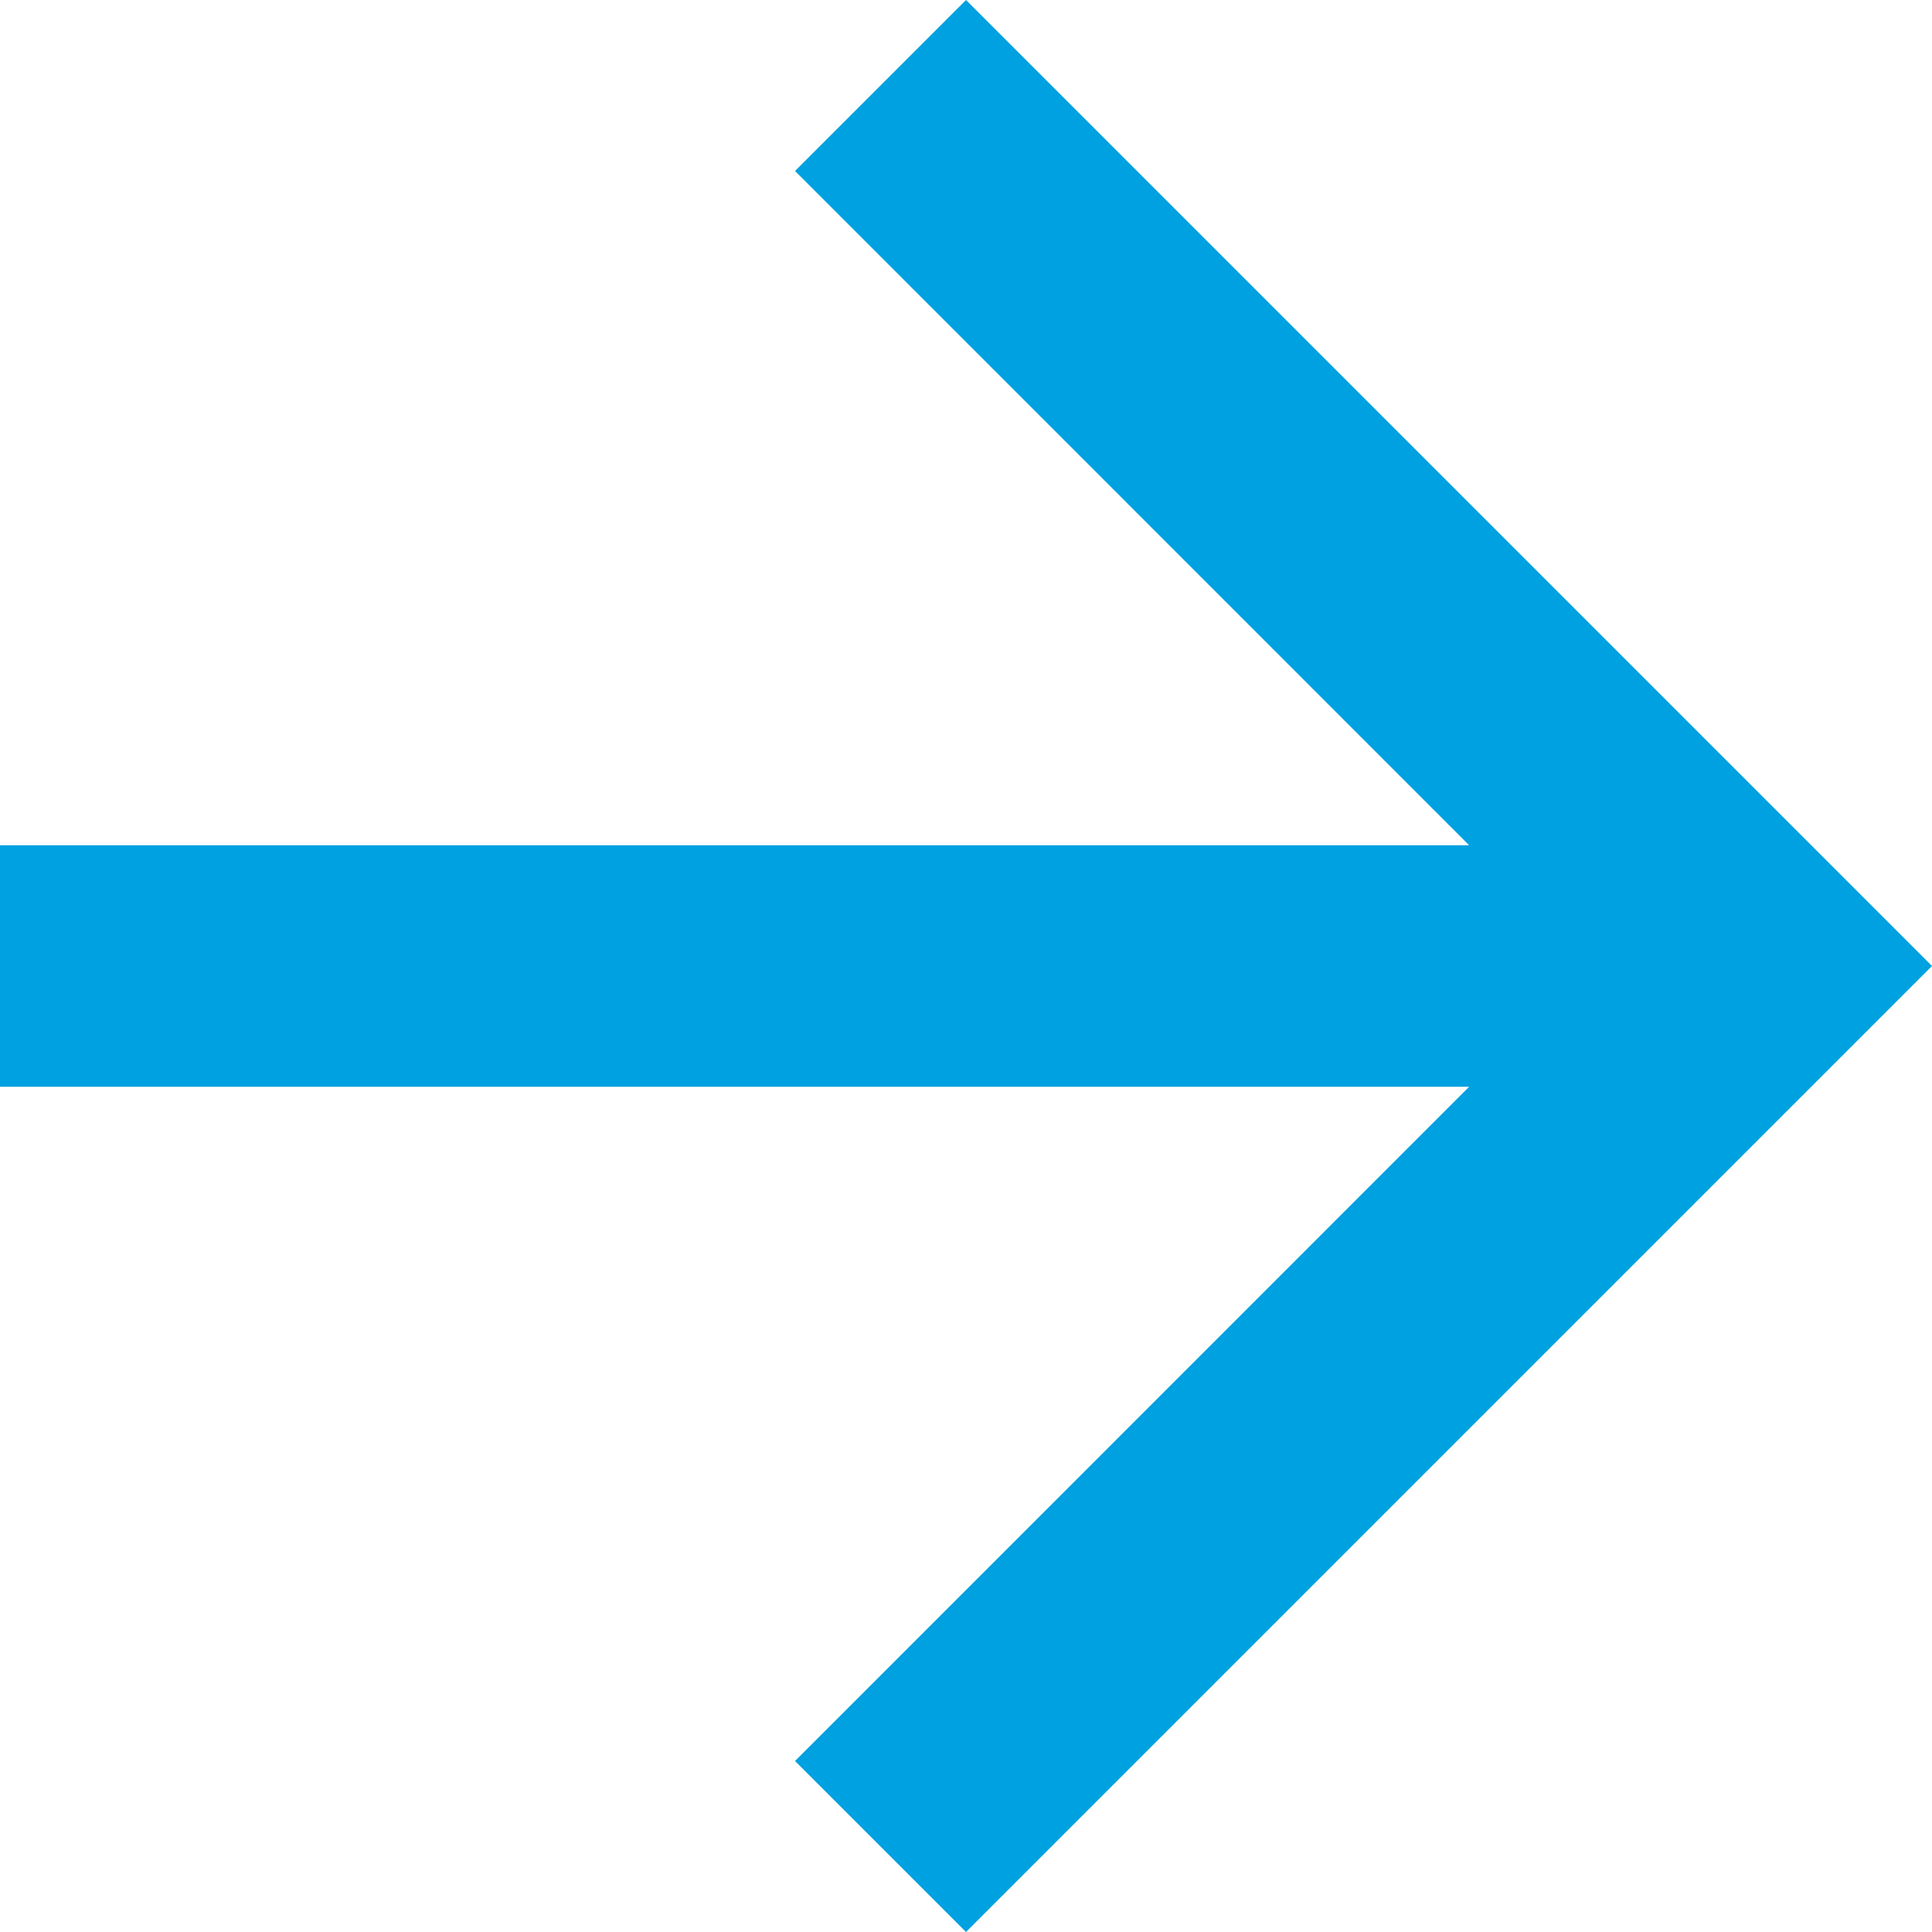
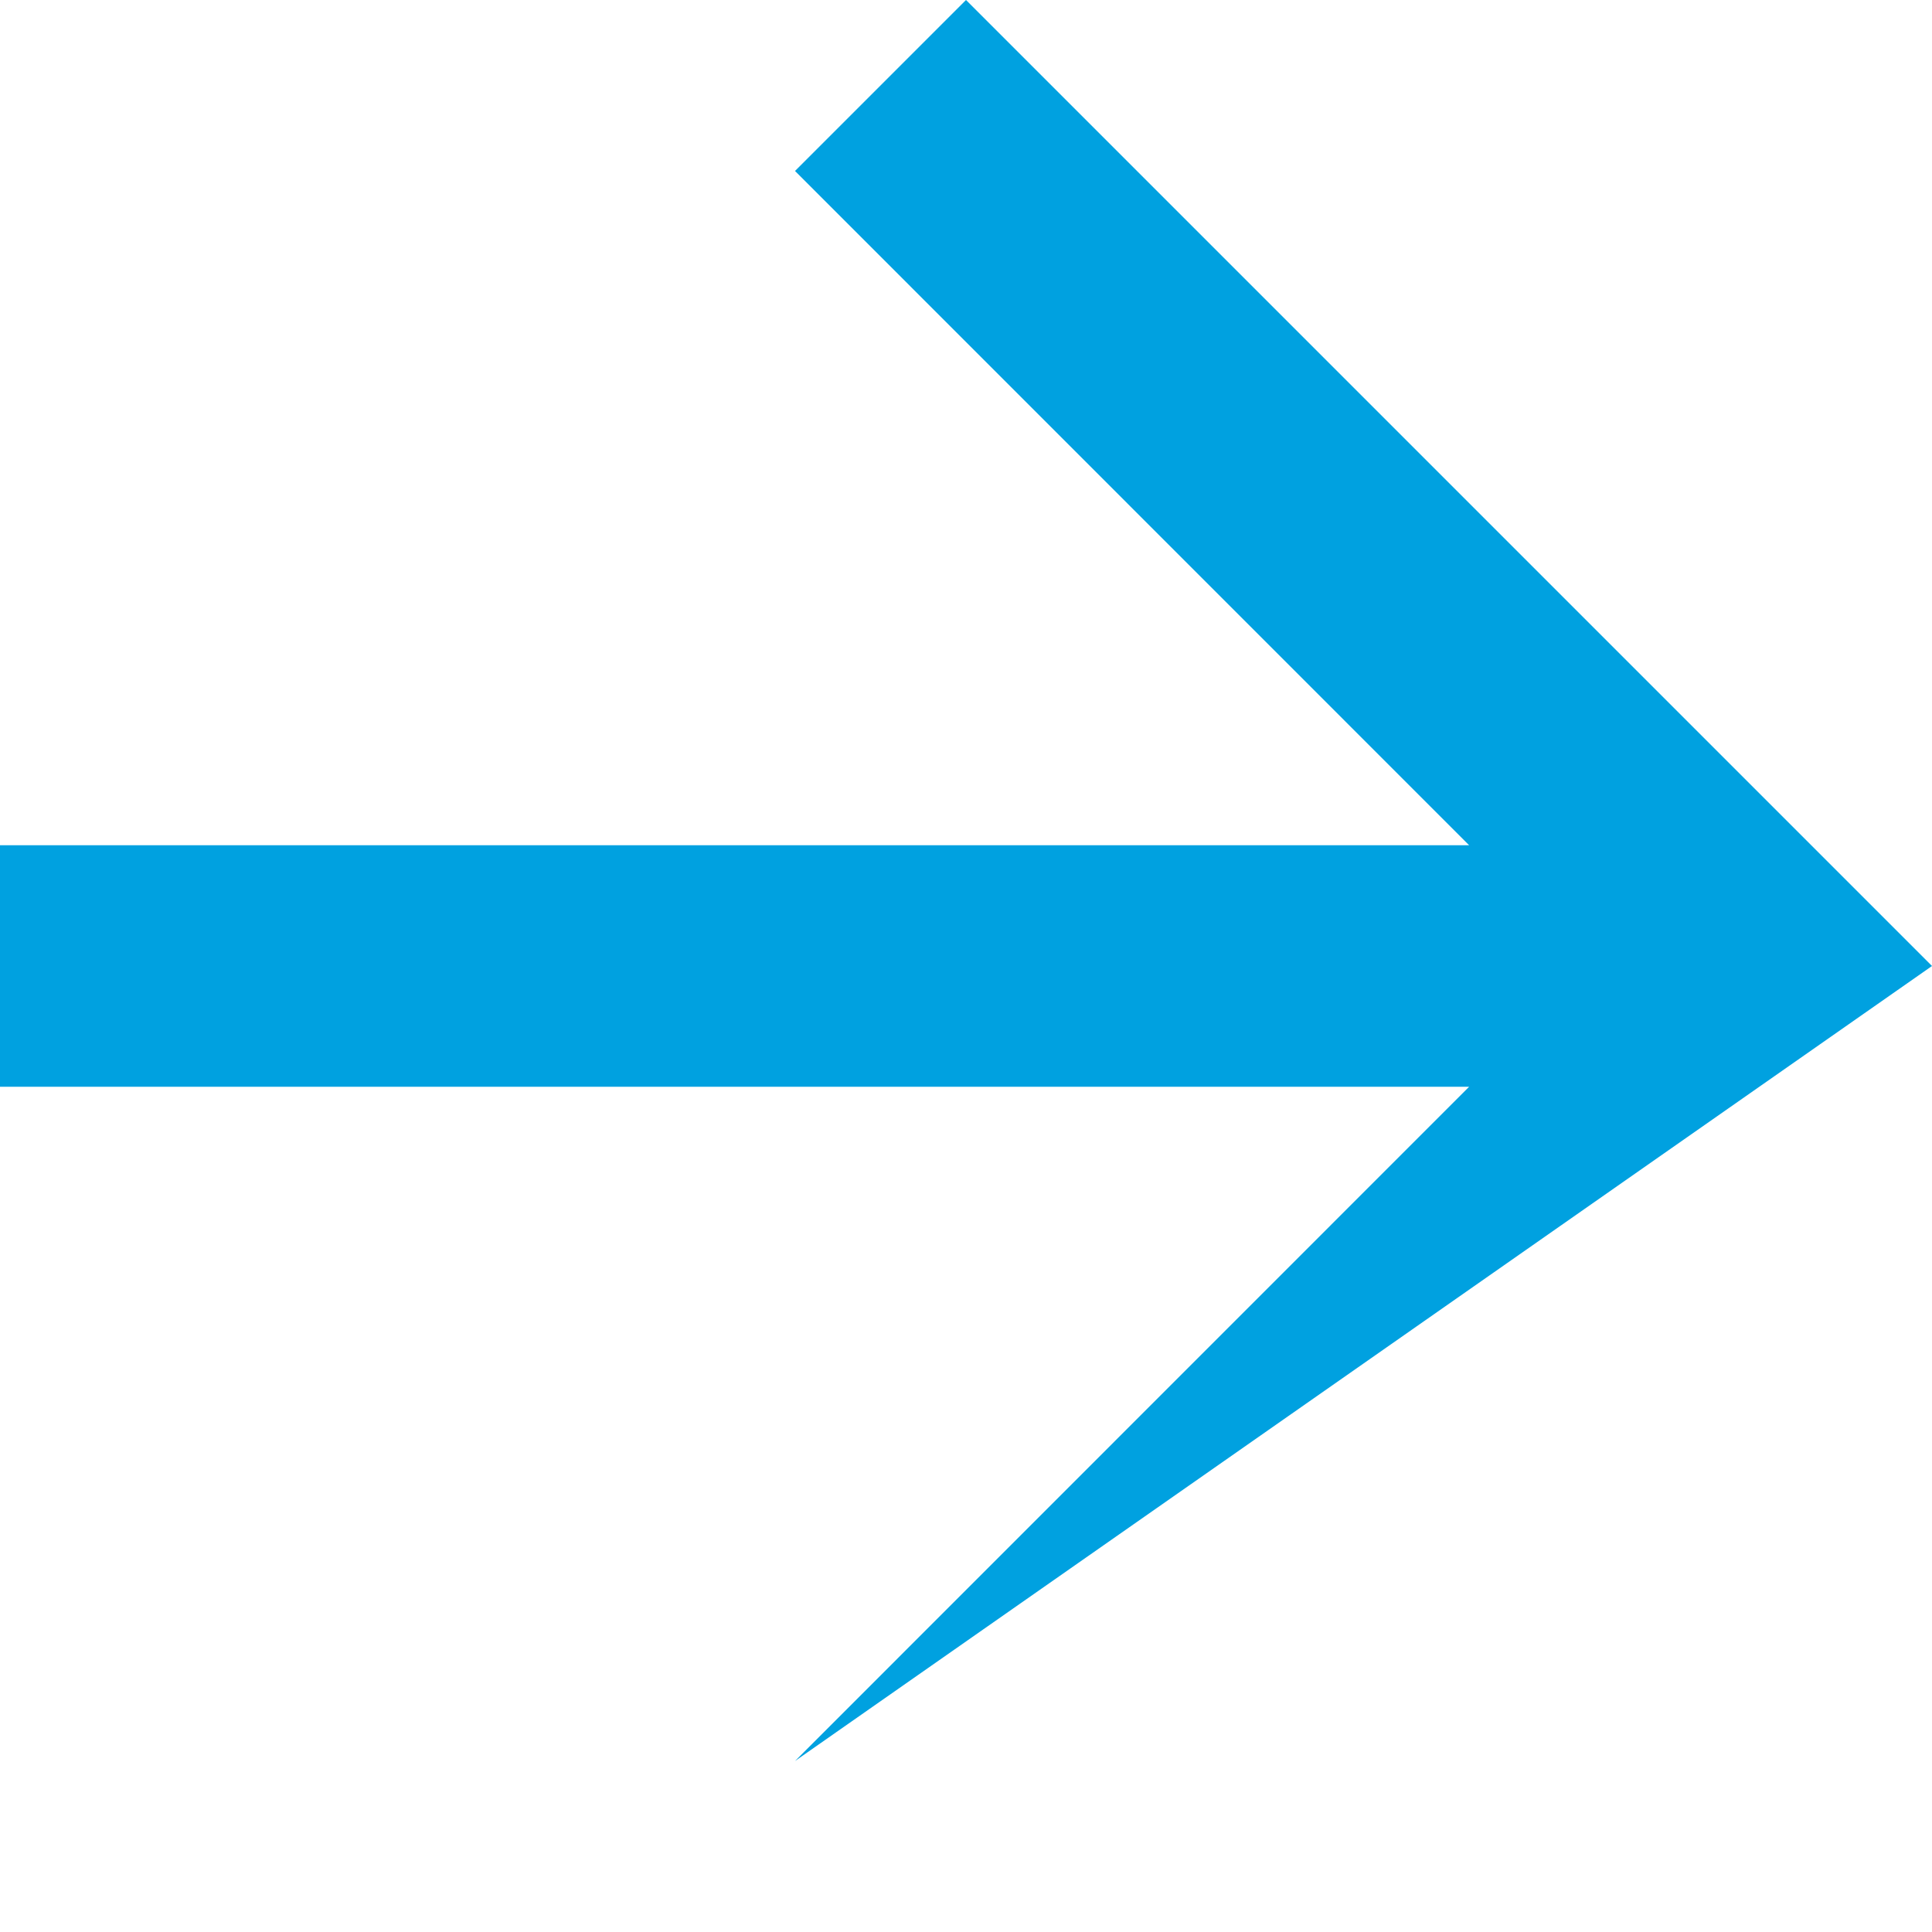
<svg xmlns="http://www.w3.org/2000/svg" width="12" height="12" viewBox="0 0 12 12" fill="none">
-   <path d="M9.125 6.75H0V5.25H9.125L4.938 1.062L6 0L12 6L6 12L4.938 10.938L9.125 6.75Z" fill="#00A1E0" />
+   <path d="M9.125 6.75H0V5.25H9.125L4.938 1.062L6 0L12 6L4.938 10.938L9.125 6.75Z" fill="#00A1E0" />
</svg>